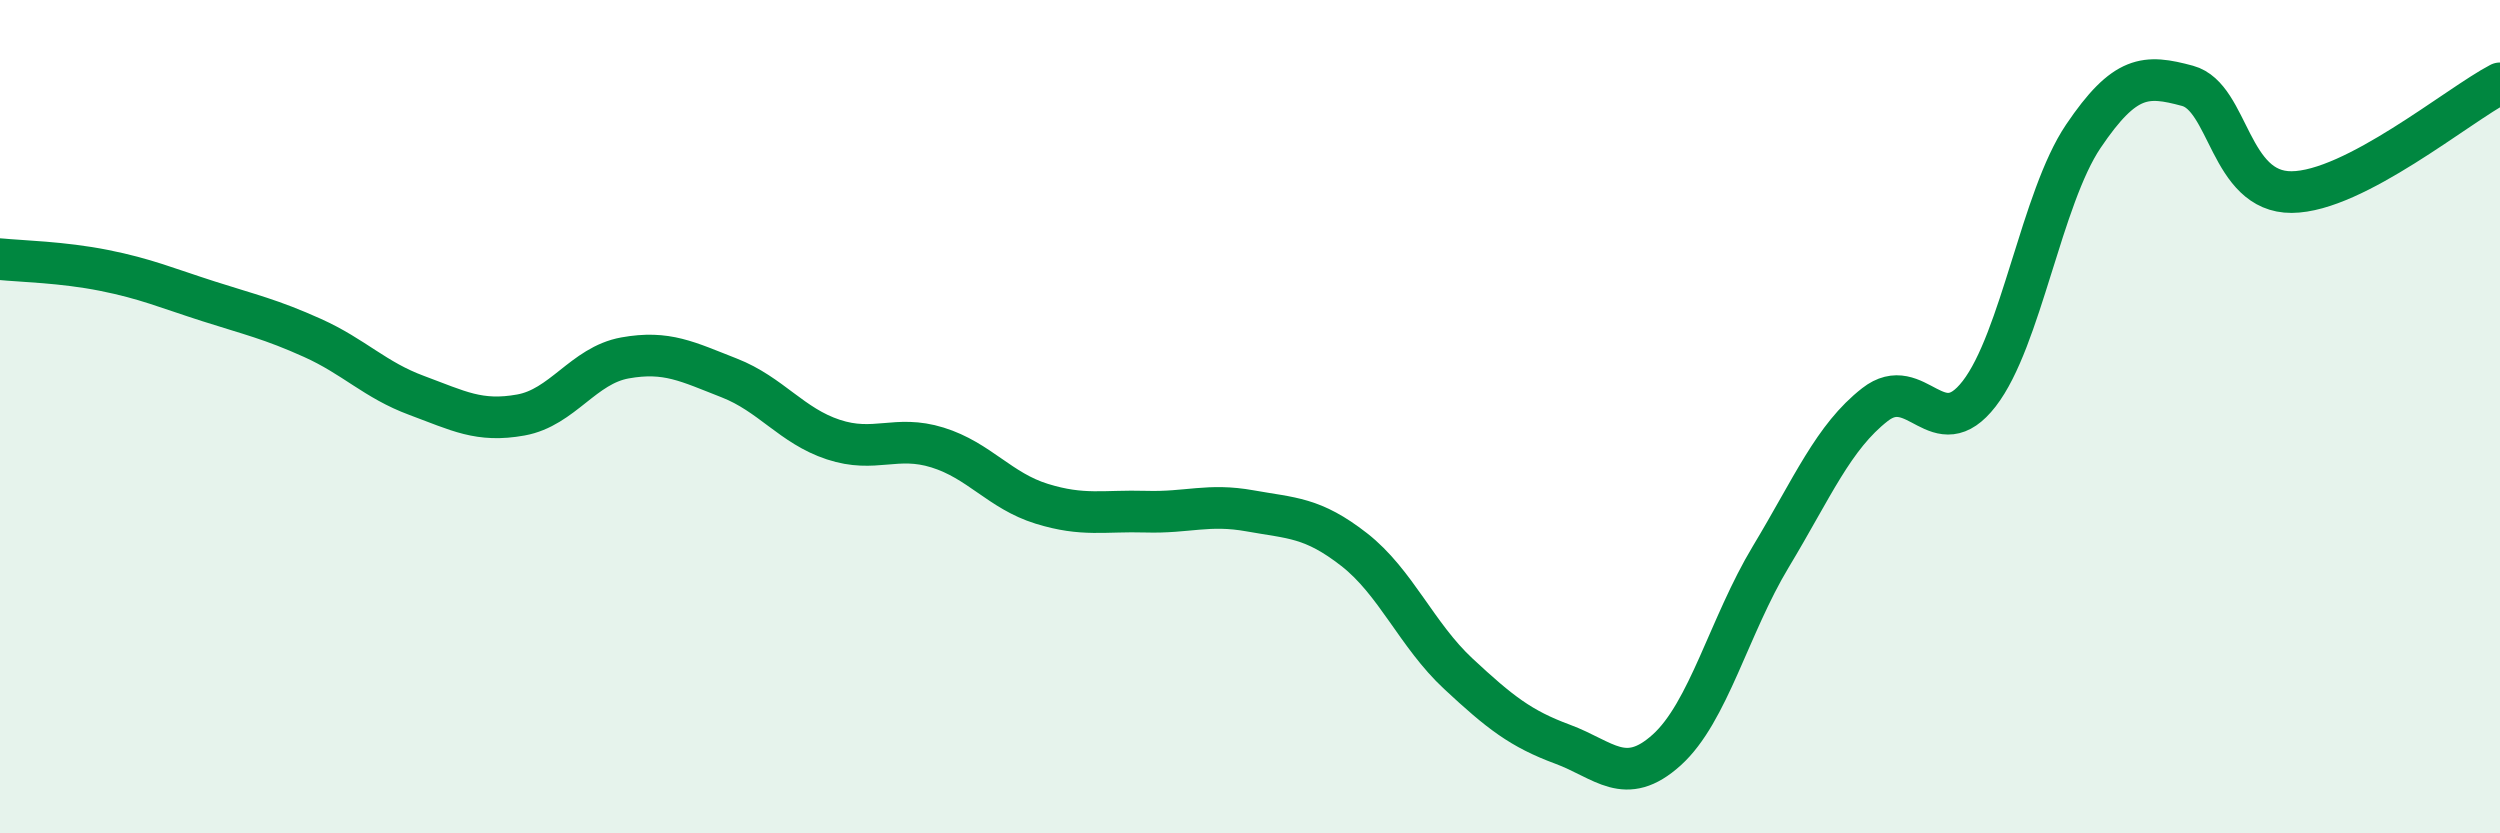
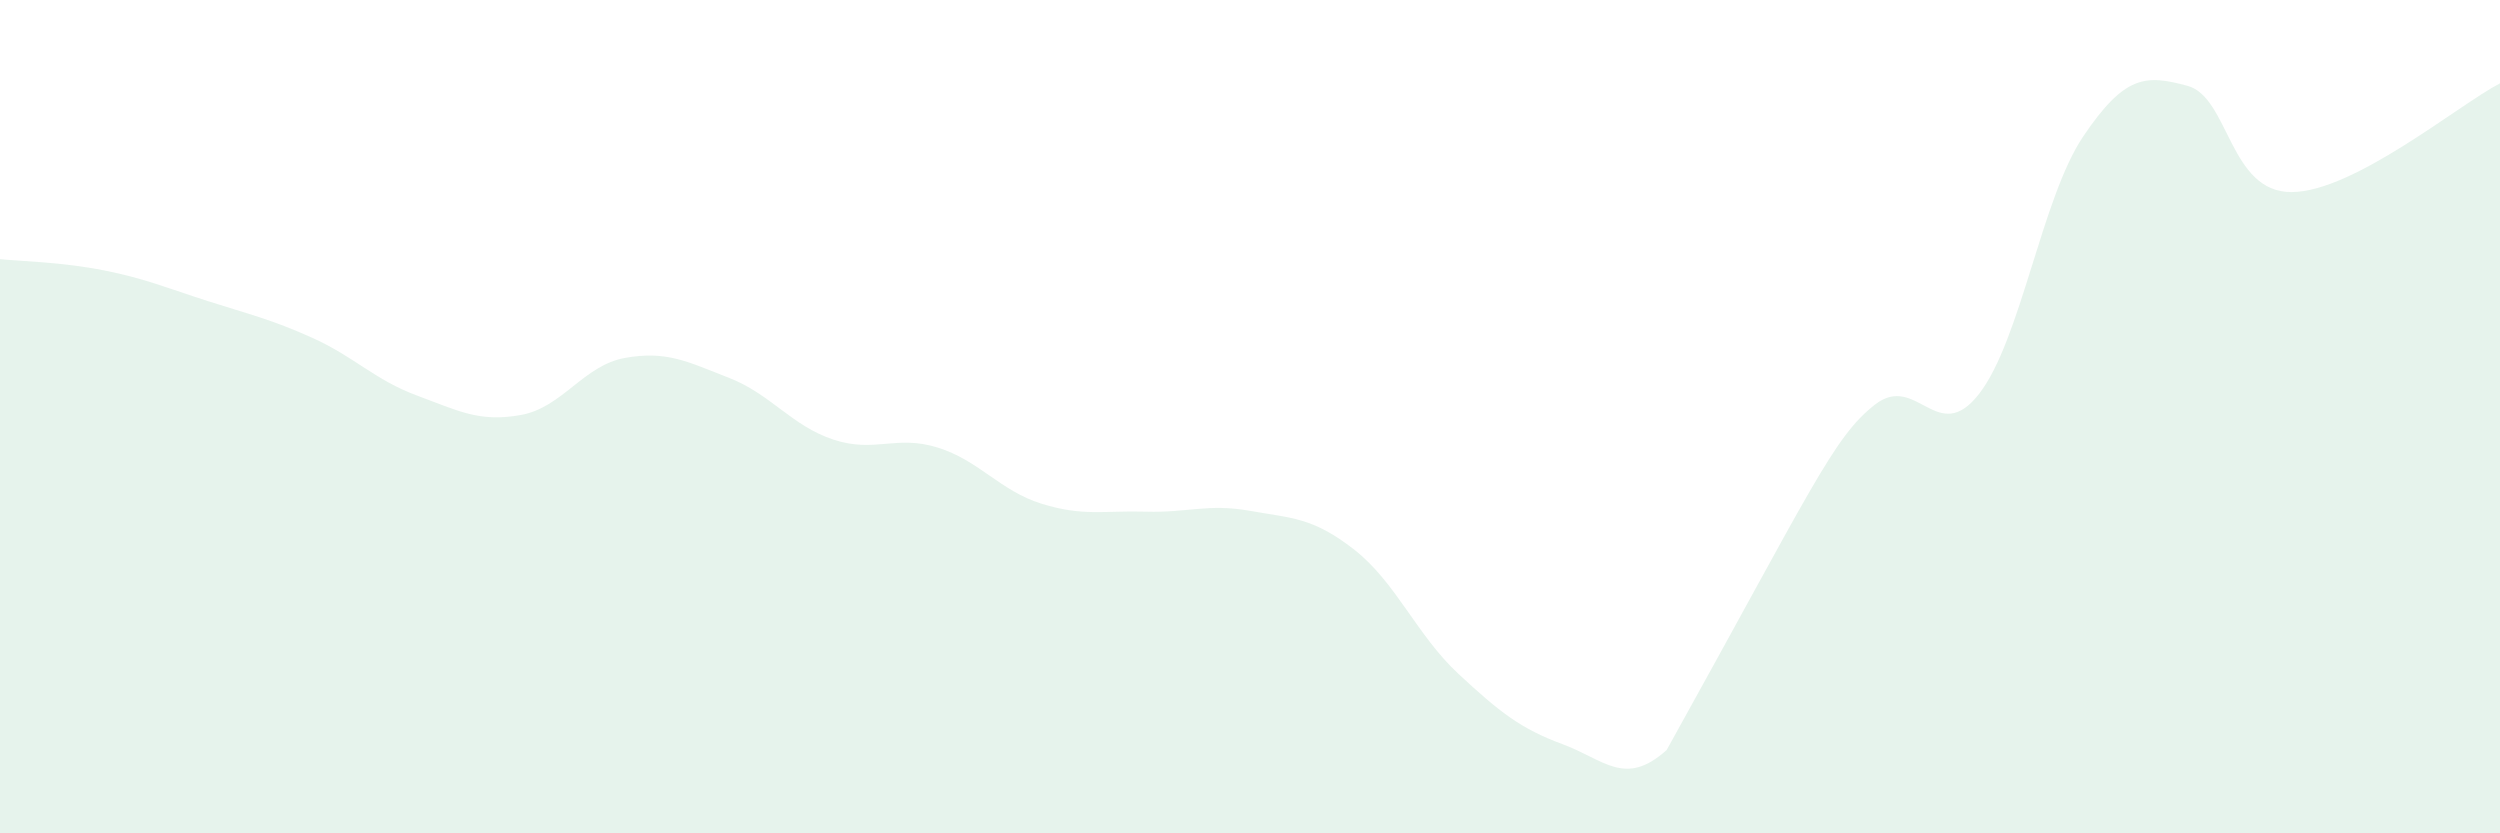
<svg xmlns="http://www.w3.org/2000/svg" width="60" height="20" viewBox="0 0 60 20">
-   <path d="M 0,6.22 C 0.5,6.27 1.5,6.29 2.5,6.49 C 3.5,6.69 4,6.91 5,7.23 C 6,7.55 6.5,7.66 7.5,8.11 C 8.5,8.56 9,9.12 10,9.49 C 11,9.86 11.5,10.14 12.5,9.96 C 13.5,9.78 14,8.77 15,8.59 C 16,8.41 16.5,8.68 17.5,9.07 C 18.5,9.46 19,10.22 20,10.55 C 21,10.88 21.5,10.43 22.5,10.74 C 23.5,11.05 24,11.78 25,12.09 C 26,12.4 26.5,12.25 27.5,12.28 C 28.5,12.31 29,12.08 30,12.26 C 31,12.44 31.5,12.41 32.5,13.19 C 33.5,13.97 34,15.24 35,16.17 C 36,17.1 36.5,17.49 37.5,17.86 C 38.5,18.23 39,18.9 40,18 C 41,17.1 41.5,15.02 42.5,13.36 C 43.5,11.7 44,10.49 45,9.71 C 46,8.93 46.5,10.74 47.5,9.45 C 48.5,8.16 49,4.75 50,3.27 C 51,1.79 51.5,1.79 52.5,2.06 C 53.5,2.33 53.5,4.62 55,4.61 C 56.5,4.6 59,2.52 60,2L60 20L0 20Z" fill="#008740" opacity="0.1" stroke-linecap="round" stroke-linejoin="round" />
-   <path d="M 0,6.22 C 0.5,6.27 1.5,6.29 2.5,6.49 C 3.5,6.69 4,6.91 5,7.23 C 6,7.55 6.5,7.66 7.5,8.11 C 8.5,8.56 9,9.12 10,9.49 C 11,9.86 11.5,10.14 12.5,9.96 C 13.5,9.78 14,8.77 15,8.59 C 16,8.41 16.5,8.68 17.5,9.07 C 18.5,9.46 19,10.22 20,10.55 C 21,10.88 21.5,10.43 22.5,10.74 C 23.5,11.05 24,11.78 25,12.09 C 26,12.4 26.5,12.25 27.5,12.28 C 28.5,12.31 29,12.08 30,12.26 C 31,12.44 31.5,12.41 32.5,13.19 C 33.5,13.97 34,15.24 35,16.17 C 36,17.1 36.5,17.49 37.5,17.86 C 38.5,18.23 39,18.9 40,18 C 41,17.1 41.5,15.02 42.5,13.36 C 43.5,11.7 44,10.49 45,9.71 C 46,8.93 46.5,10.74 47.5,9.45 C 48.5,8.16 49,4.75 50,3.27 C 51,1.79 51.5,1.79 52.5,2.06 C 53.5,2.33 53.5,4.62 55,4.61 C 56.5,4.6 59,2.52 60,2" stroke="#008740" stroke-width="1" fill="none" stroke-linecap="round" stroke-linejoin="round" />
+   <path d="M 0,6.22 C 0.5,6.27 1.5,6.29 2.5,6.49 C 3.5,6.69 4,6.91 5,7.23 C 6,7.55 6.5,7.66 7.5,8.11 C 8.5,8.56 9,9.12 10,9.49 C 11,9.86 11.5,10.14 12.5,9.96 C 13.5,9.78 14,8.77 15,8.59 C 16,8.41 16.5,8.68 17.5,9.07 C 18.5,9.46 19,10.22 20,10.55 C 21,10.88 21.5,10.43 22.5,10.74 C 23.5,11.05 24,11.78 25,12.09 C 26,12.4 26.5,12.25 27.5,12.28 C 28.5,12.31 29,12.08 30,12.26 C 31,12.44 31.5,12.41 32.5,13.19 C 33.5,13.97 34,15.24 35,16.17 C 36,17.1 36.5,17.49 37.5,17.86 C 38.5,18.23 39,18.9 40,18 C 43.5,11.7 44,10.49 45,9.71 C 46,8.93 46.5,10.74 47.5,9.45 C 48.5,8.16 49,4.75 50,3.27 C 51,1.79 51.5,1.79 52.5,2.06 C 53.5,2.33 53.5,4.62 55,4.61 C 56.5,4.6 59,2.52 60,2L60 20L0 20Z" fill="#008740" opacity="0.1" stroke-linecap="round" stroke-linejoin="round" />
</svg>